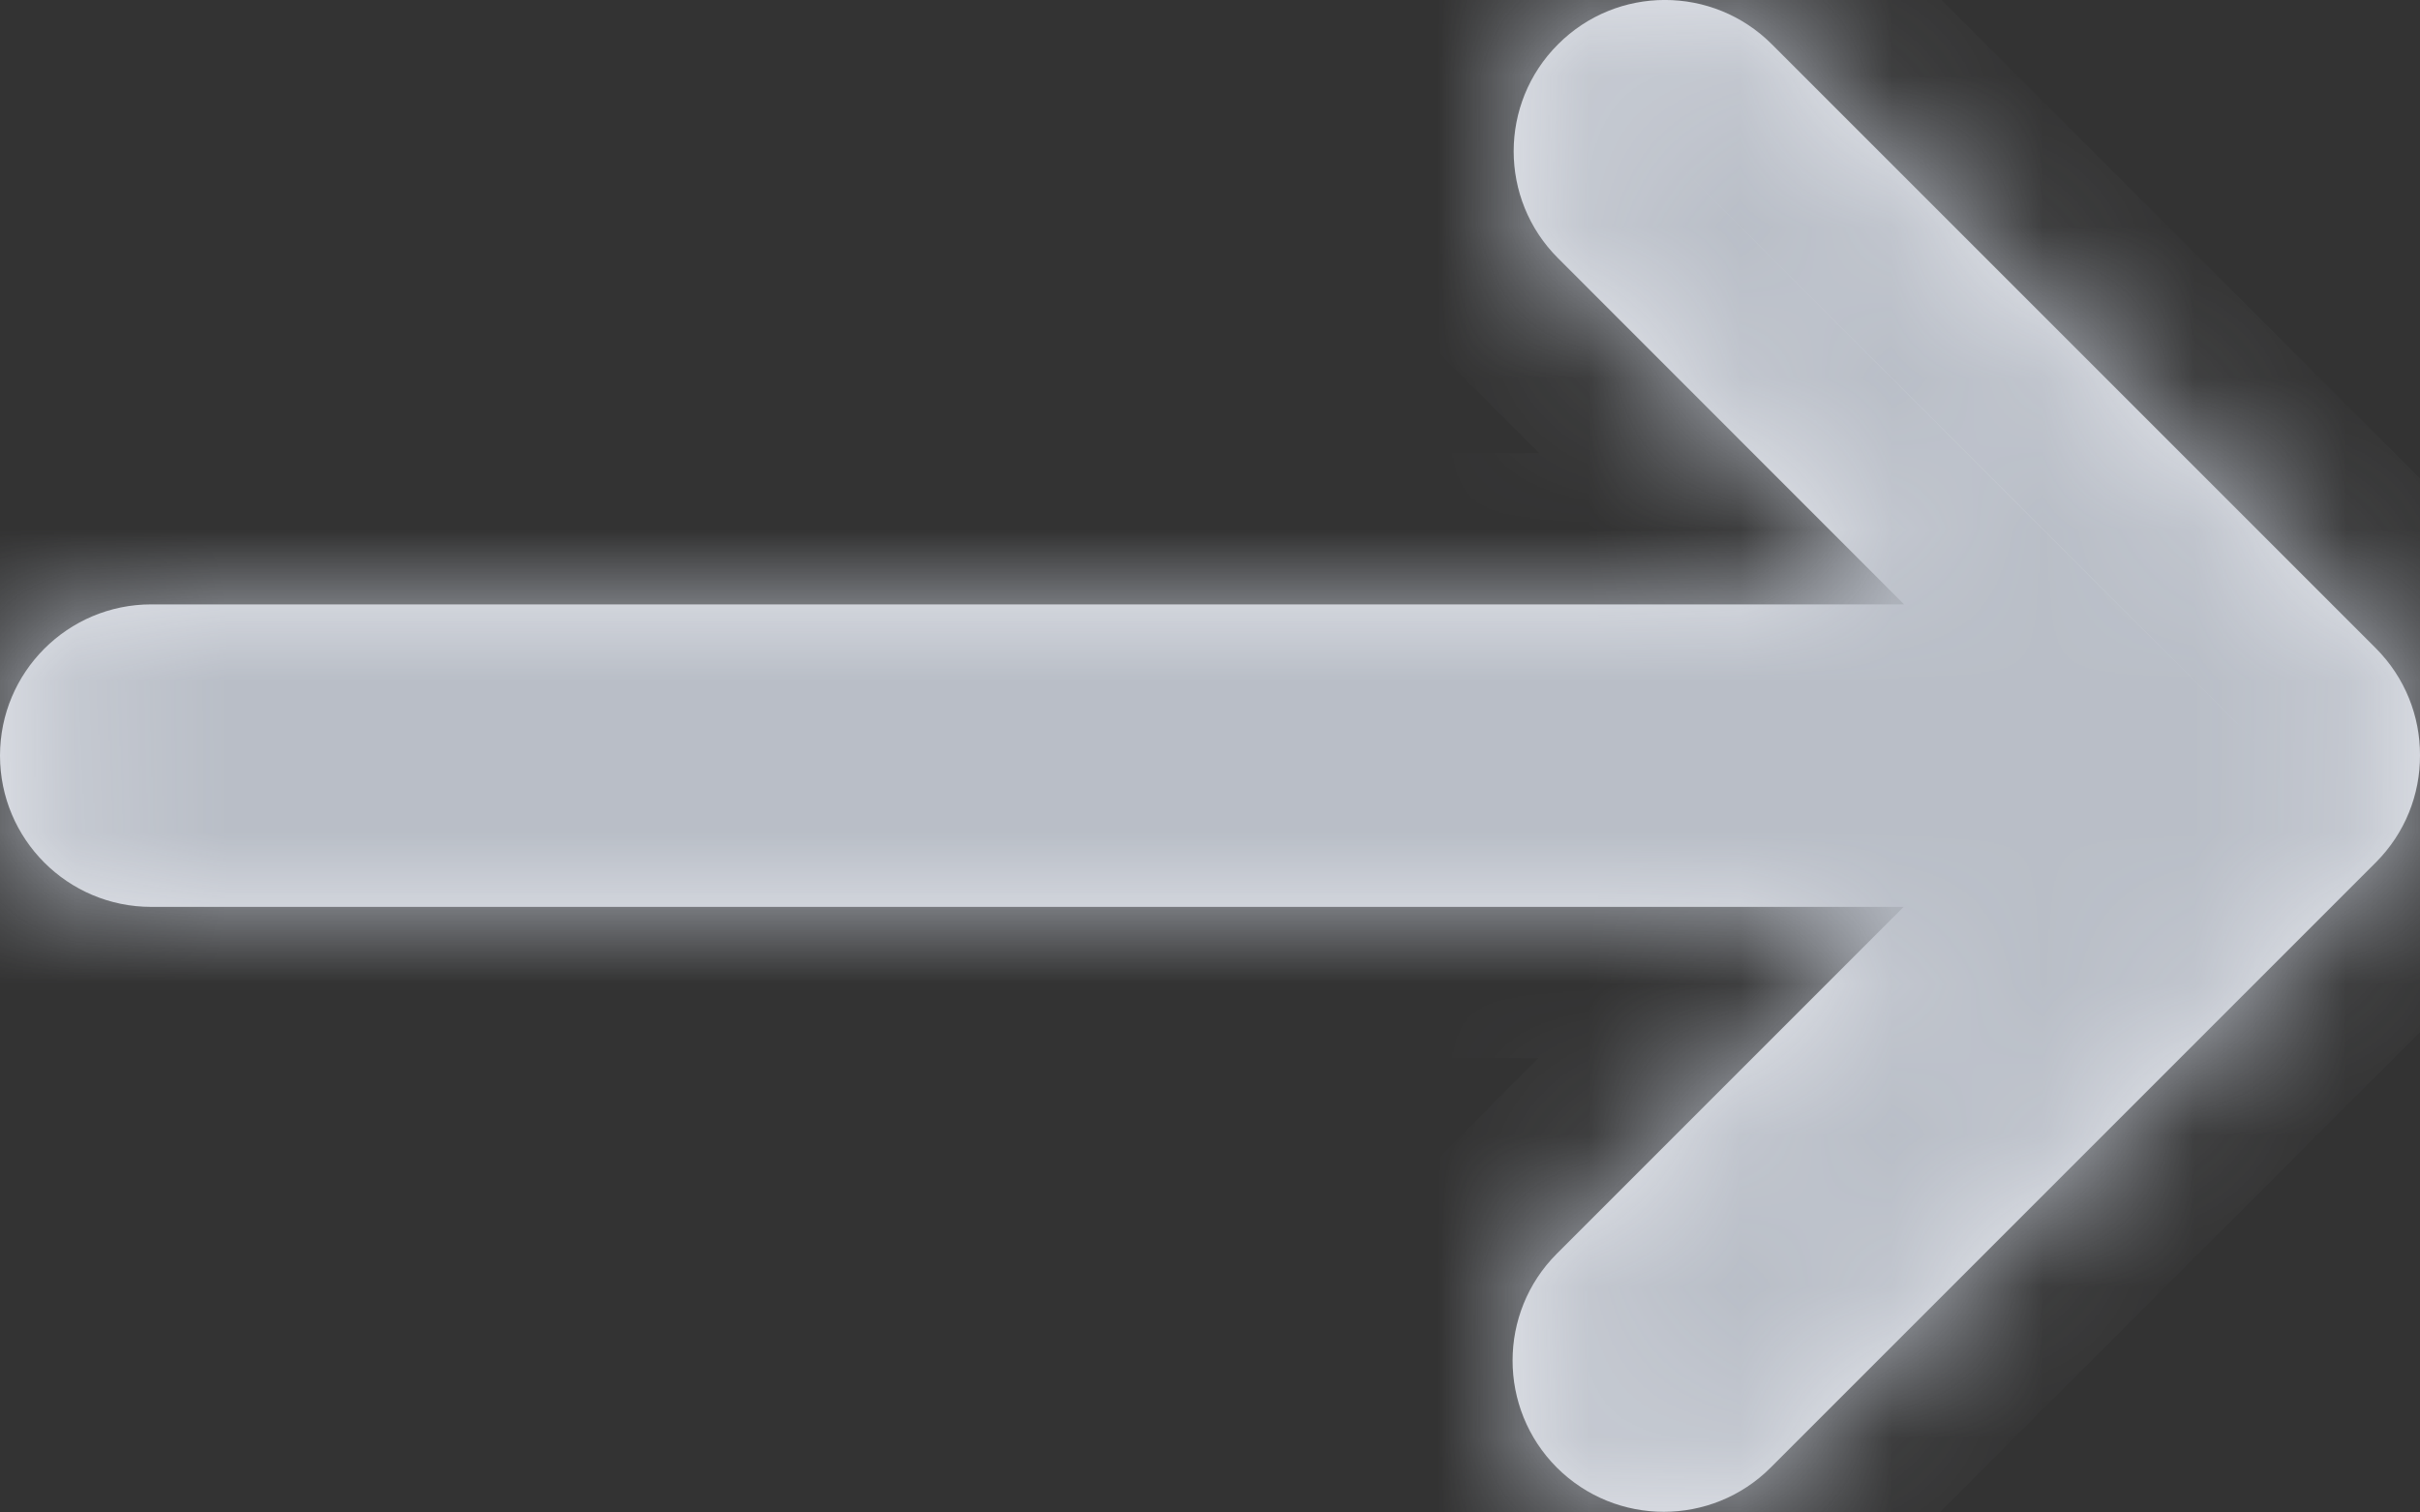
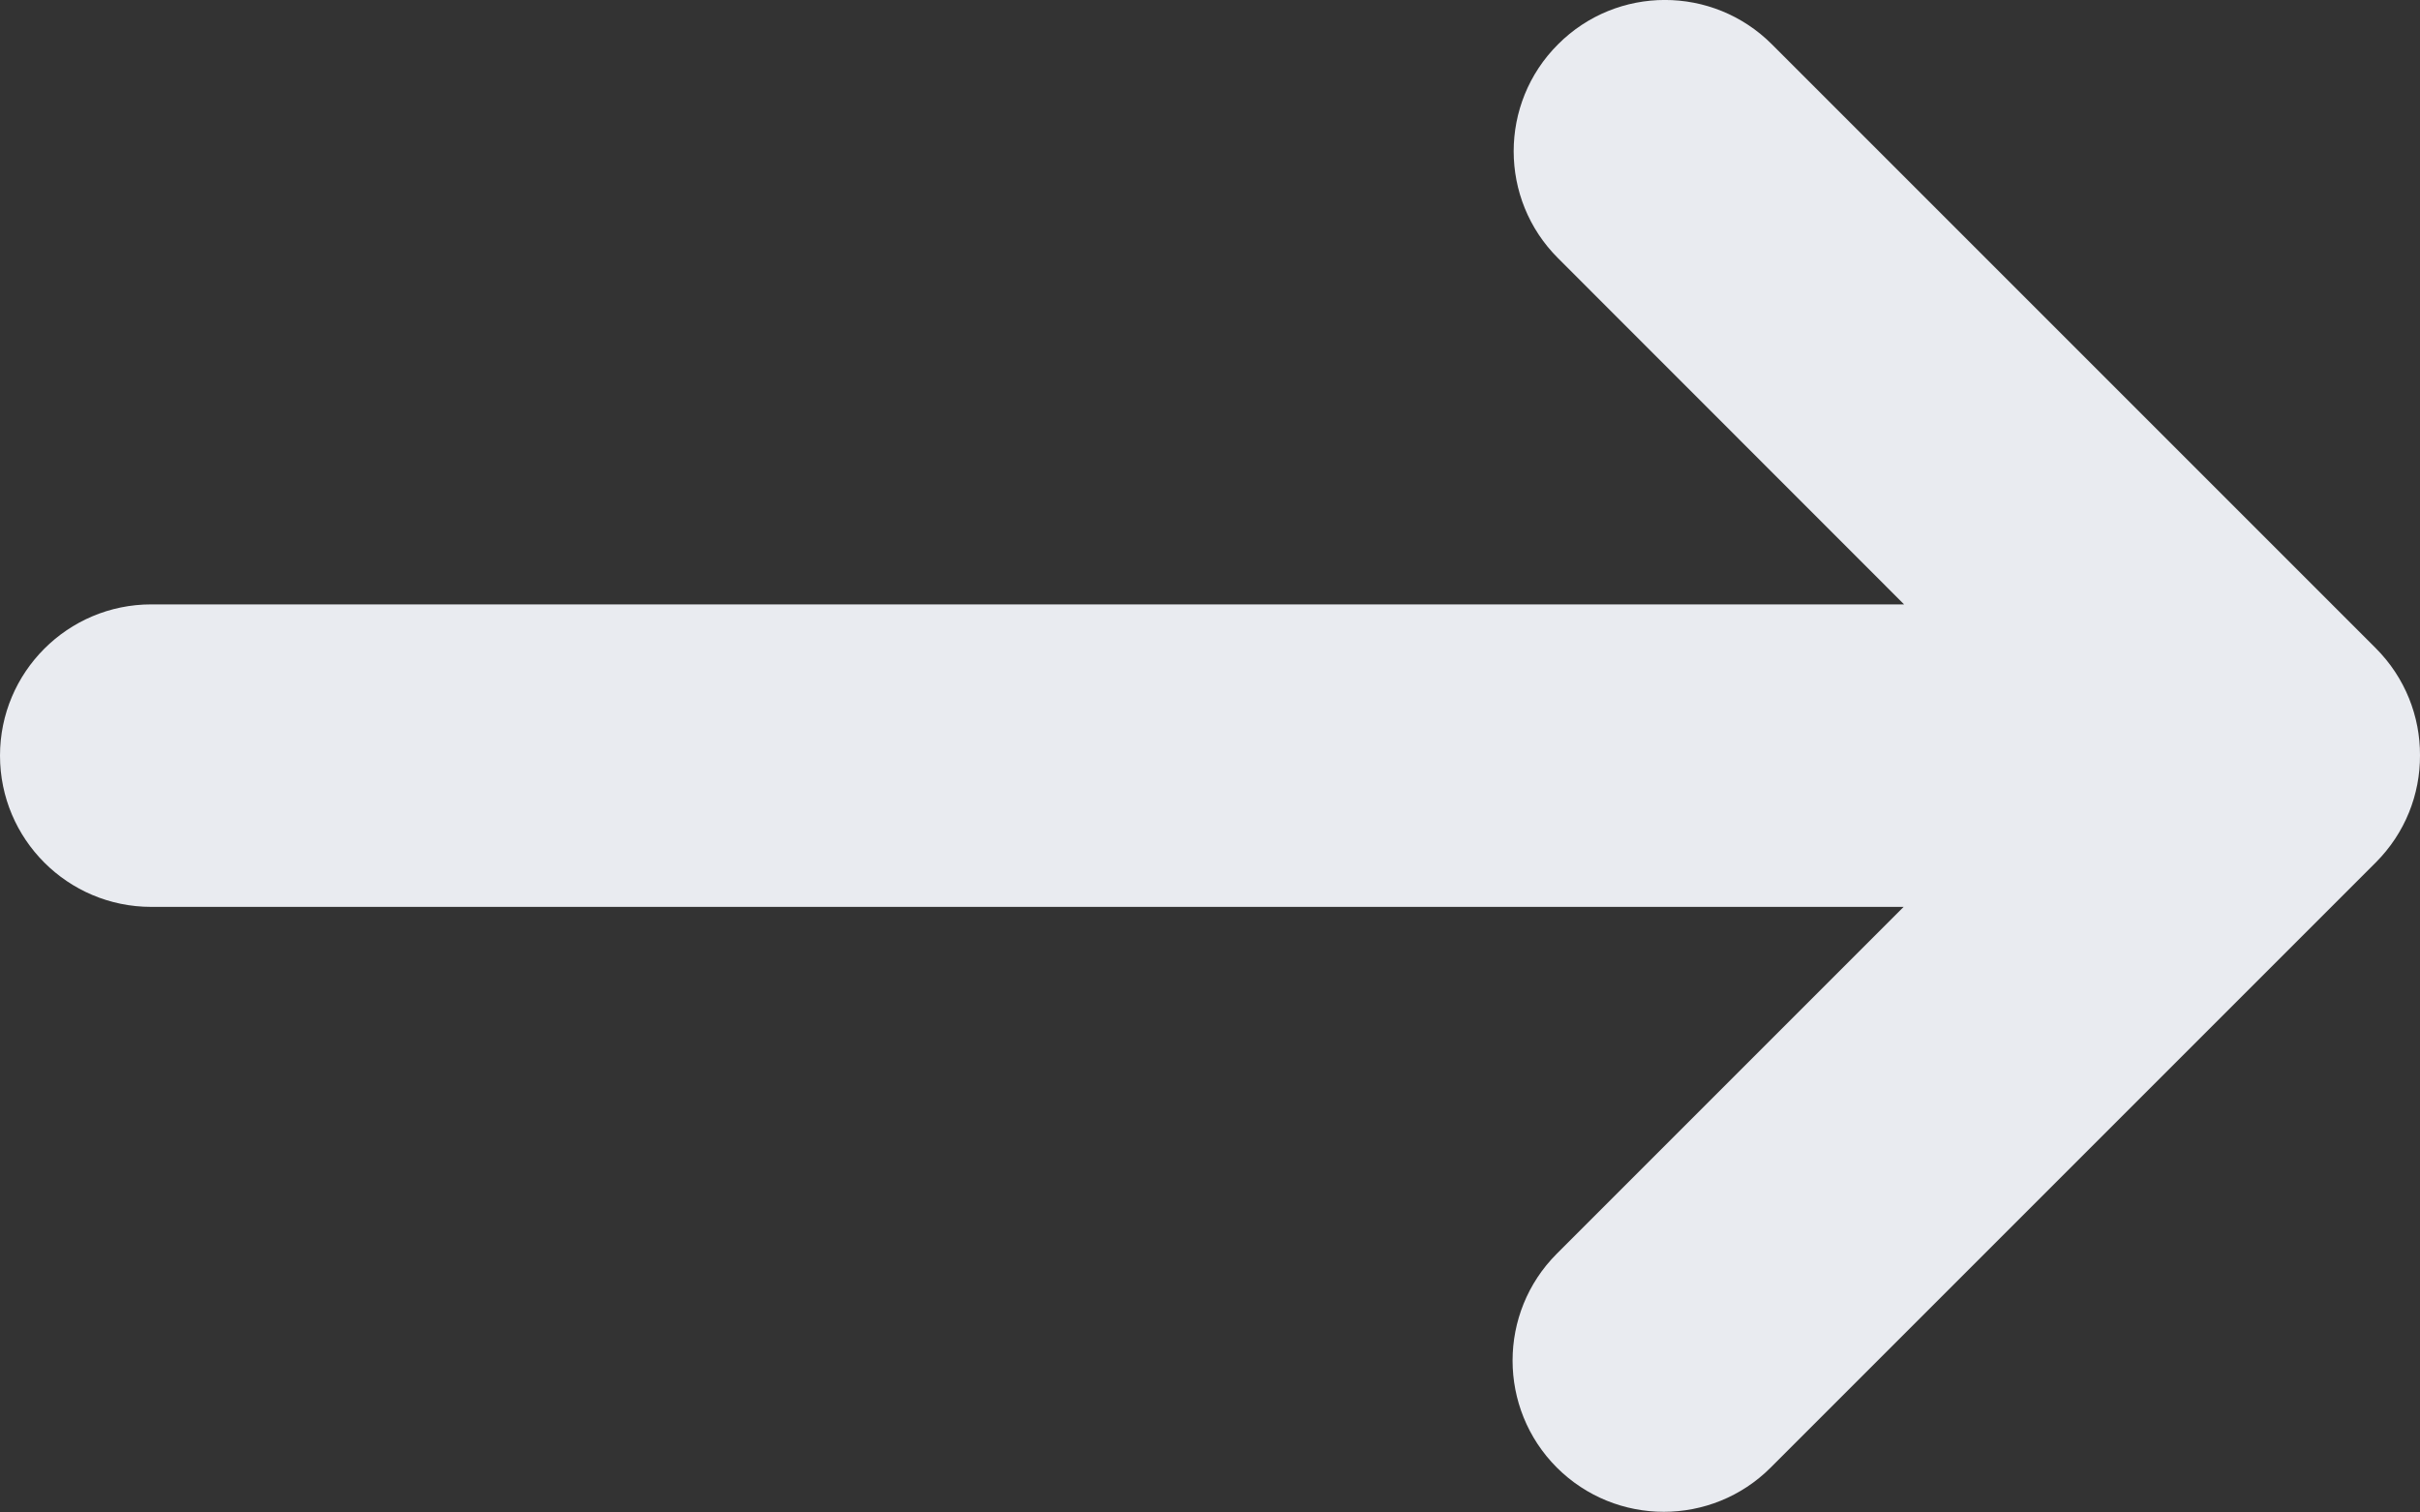
<svg xmlns="http://www.w3.org/2000/svg" width="16" height="10" viewBox="0 0 16 10" fill="none">
  <rect x="0" y="0" width="16" height="10" fill="#333333" stroke="none" />
  <mask id="path-1-inside-1_1112_8605" fill="white">
-     <path fill-rule="evenodd" clip-rule="evenodd" d="M1 3.996H12.589L10.301 1.707C9.91 1.317 9.91 0.683 10.301 0.293C10.691 -0.098 11.324 -0.098 11.715 0.293L15.707 4.285C15.903 4.481 16.001 4.738 16 4.994C16.001 5.251 15.903 5.507 15.707 5.703L11.707 9.703C11.317 10.093 10.684 10.093 10.293 9.703C9.903 9.312 9.903 8.679 10.293 8.289L12.586 5.996H1C0.448 5.996 2.86102e-05 5.548 2.86102e-05 4.996C2.86102e-05 4.444 0.448 3.996 1 3.996Z" />
-   </mask>
+     </mask>
  <path fill-rule="evenodd" clip-rule="evenodd" d="M1 3.996H12.589L10.301 1.707C9.91 1.317 9.91 0.683 10.301 0.293C10.691 -0.098 11.324 -0.098 11.715 0.293L15.707 4.285C15.903 4.481 16.001 4.738 16 4.994C16.001 5.251 15.903 5.507 15.707 5.703L11.707 9.703C11.317 10.093 10.684 10.093 10.293 9.703C9.903 9.312 9.903 8.679 10.293 8.289L12.586 5.996H1C0.448 5.996 2.86102e-05 5.548 2.86102e-05 4.996C2.86102e-05 4.444 0.448 3.996 1 3.996Z" fill="#E9EBF0" />
  <path d="M12.589 3.996L13.296 3.289L15.004 4.996H12.589V3.996ZM10.301 1.707L11.008 1V1L10.301 1.707ZM10.301 0.293L11.008 1L10.301 0.293ZM11.715 0.293L11.008 1L11.008 1L11.715 0.293ZM15.707 4.285L16.414 3.578L16.414 3.578L15.707 4.285ZM16 4.994L15 4.996L15 4.992L16 4.994ZM15.707 5.703L15 4.996H15L15.707 5.703ZM11.707 9.703L12.414 10.41L12.414 10.41L11.707 9.703ZM10.293 9.703L9.586 10.41L9.586 10.41L10.293 9.703ZM10.293 8.289L9.586 7.582L9.586 7.582L10.293 8.289ZM12.586 5.996V4.996H15L13.293 6.703L12.586 5.996ZM12.589 4.996H1V2.996H12.589V4.996ZM11.008 1L13.296 3.289L11.882 4.703L9.594 2.414L11.008 1ZM11.008 1V1L9.594 2.414C8.812 1.633 8.812 0.367 9.594 -0.414L11.008 1ZM11.008 1L11.008 1L9.594 -0.414C10.375 -1.195 11.641 -1.195 12.422 -0.414L11.008 1ZM15 4.992L11.008 1L12.422 -0.414L16.414 3.578L15 4.992ZM15 4.992L15 4.992L16.414 3.578C16.806 3.969 17.001 4.484 17 4.996L15 4.992ZM17 4.992C17.001 5.504 16.805 6.019 16.414 6.41L15 4.996L15 4.996L17 4.992ZM16.414 6.41L12.414 10.41L11 8.996L15 4.996L16.414 6.41ZM12.414 10.41C11.633 11.191 10.367 11.191 9.586 10.41L11 8.996H11L12.414 10.41ZM9.586 10.41C8.805 9.629 8.805 8.363 9.586 7.582L11 8.996L11 8.996L9.586 10.41ZM9.586 7.582L11.879 5.289L13.293 6.703L11 8.996L9.586 7.582ZM1 4.996H12.586V6.996H1V4.996ZM1 4.996V6.996C-0.105 6.996 -1 6.1 -1 4.996H1ZM1 4.996H-1C-1 3.891 -0.105 2.996 1 2.996V4.996Z" fill="#B9BEC7" mask="url(#path-1-inside-1_1112_8605)" />
</svg>